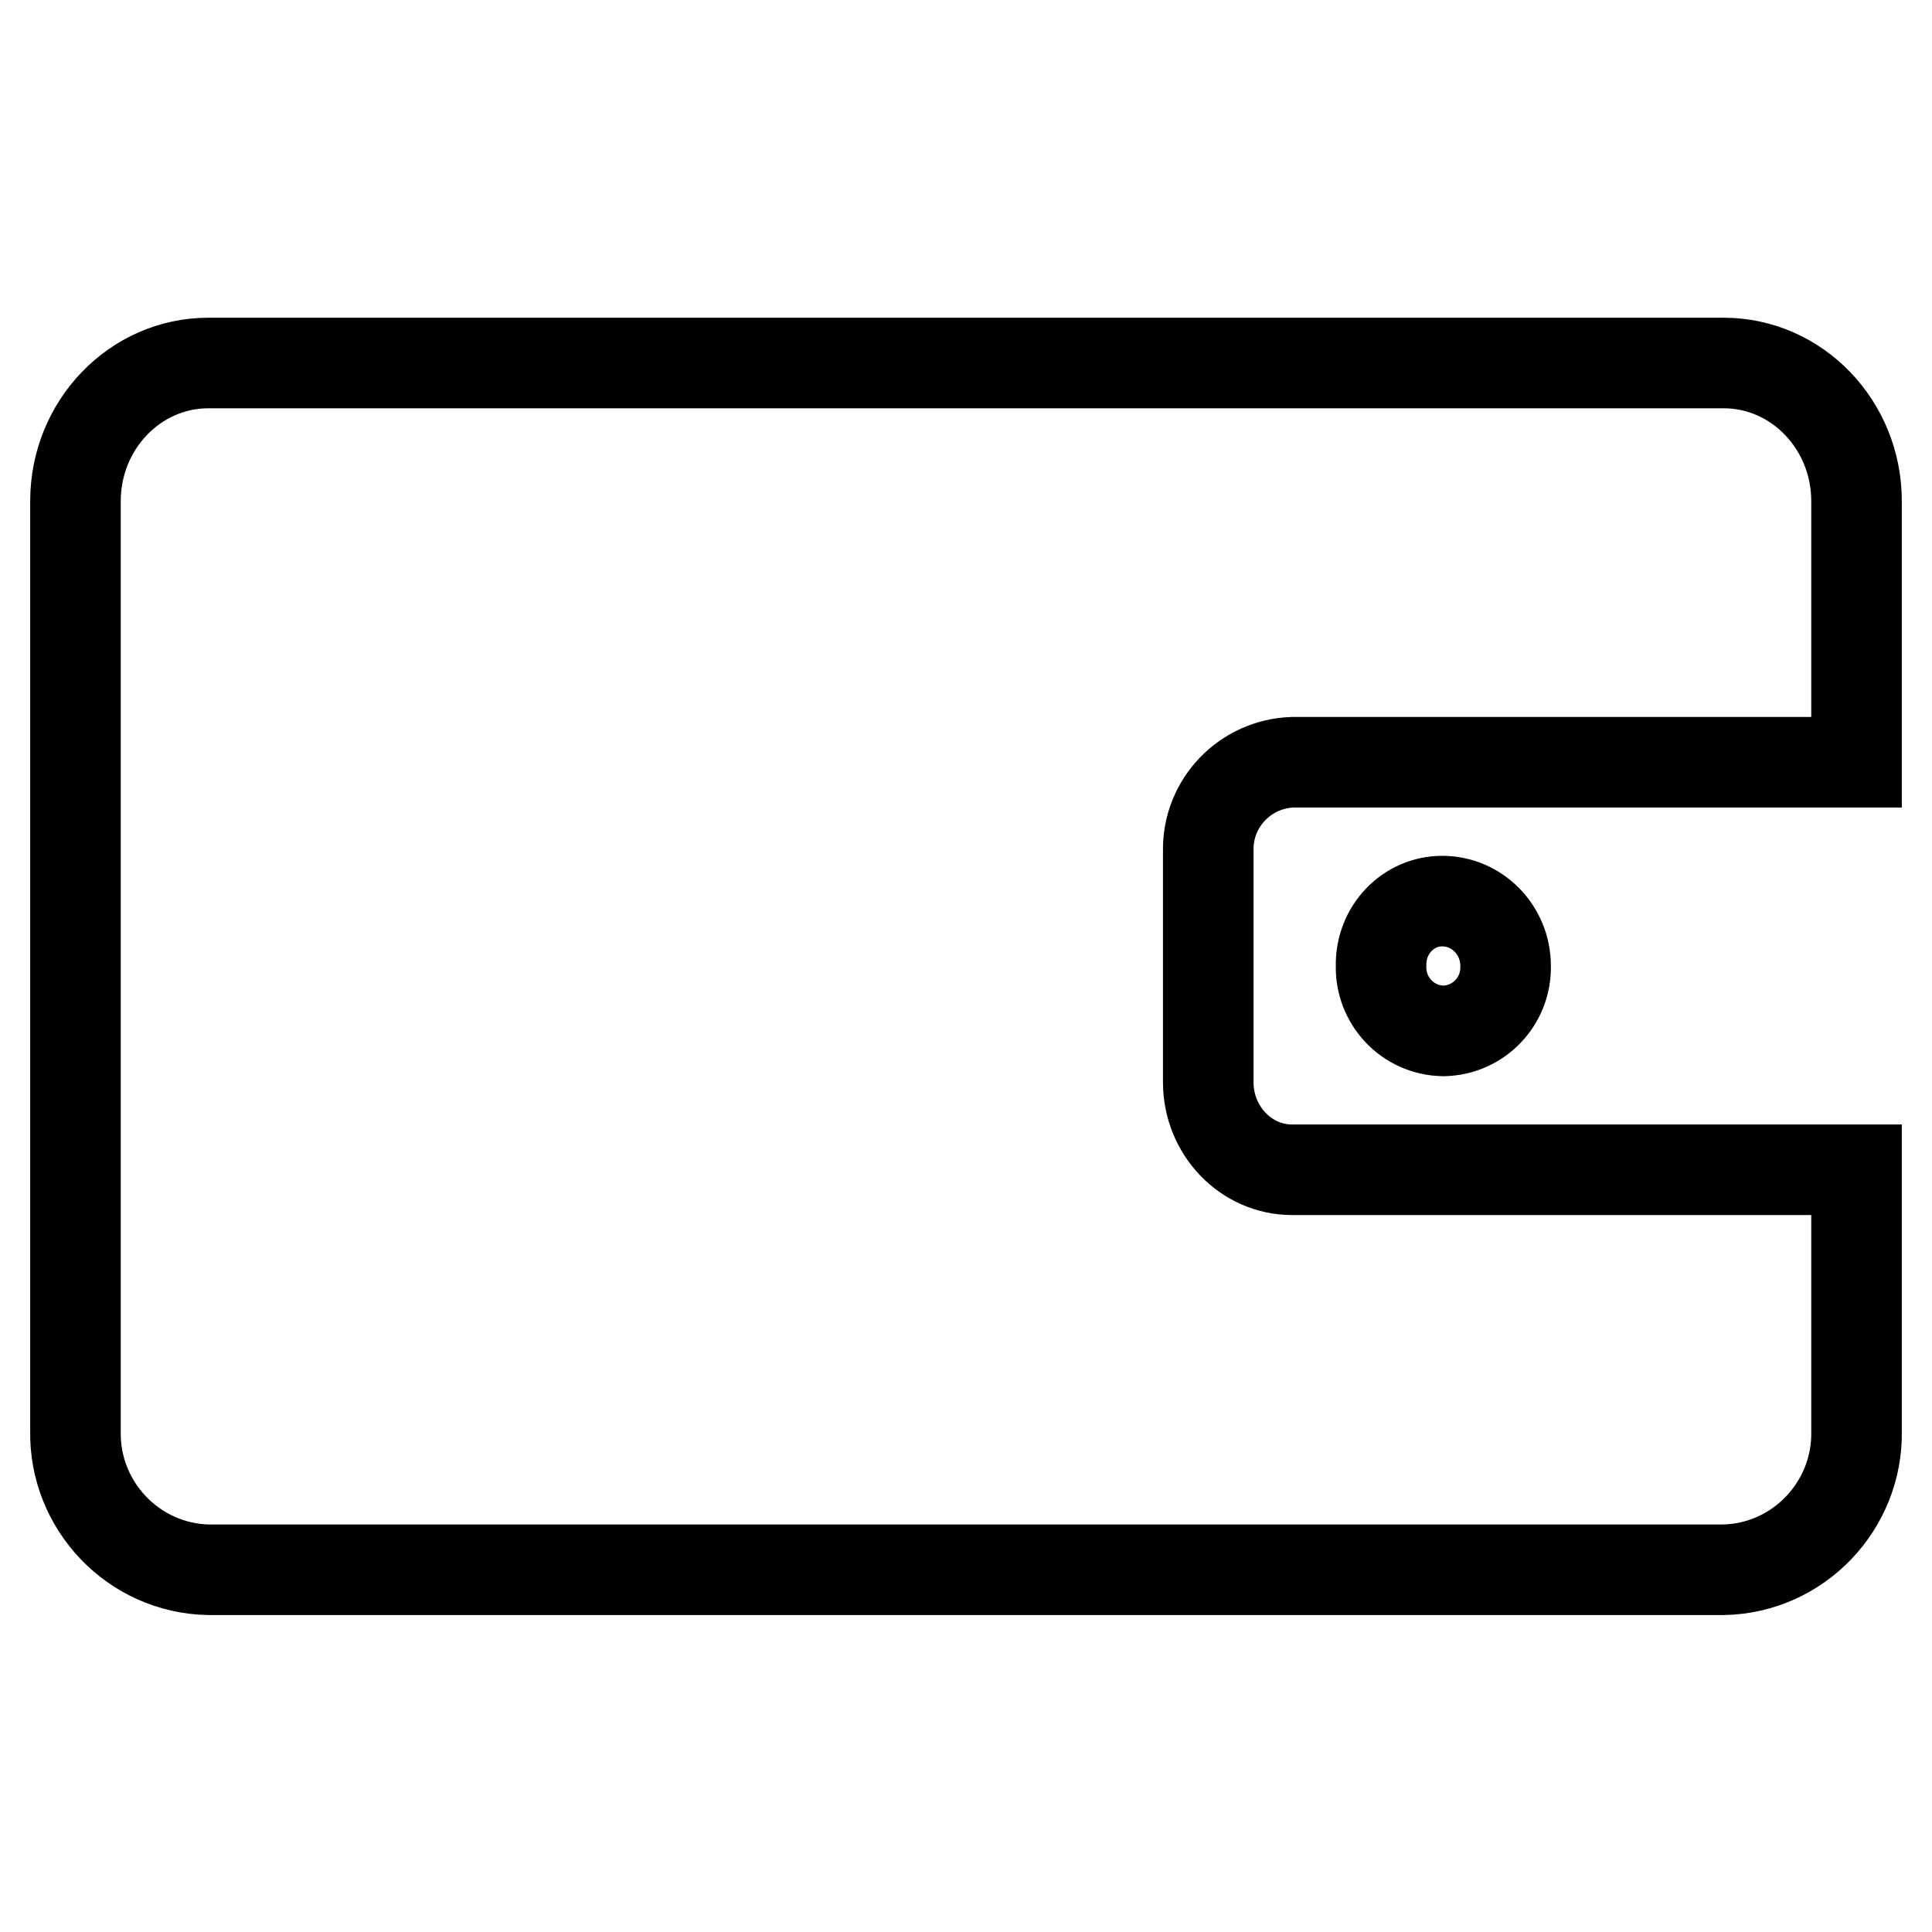
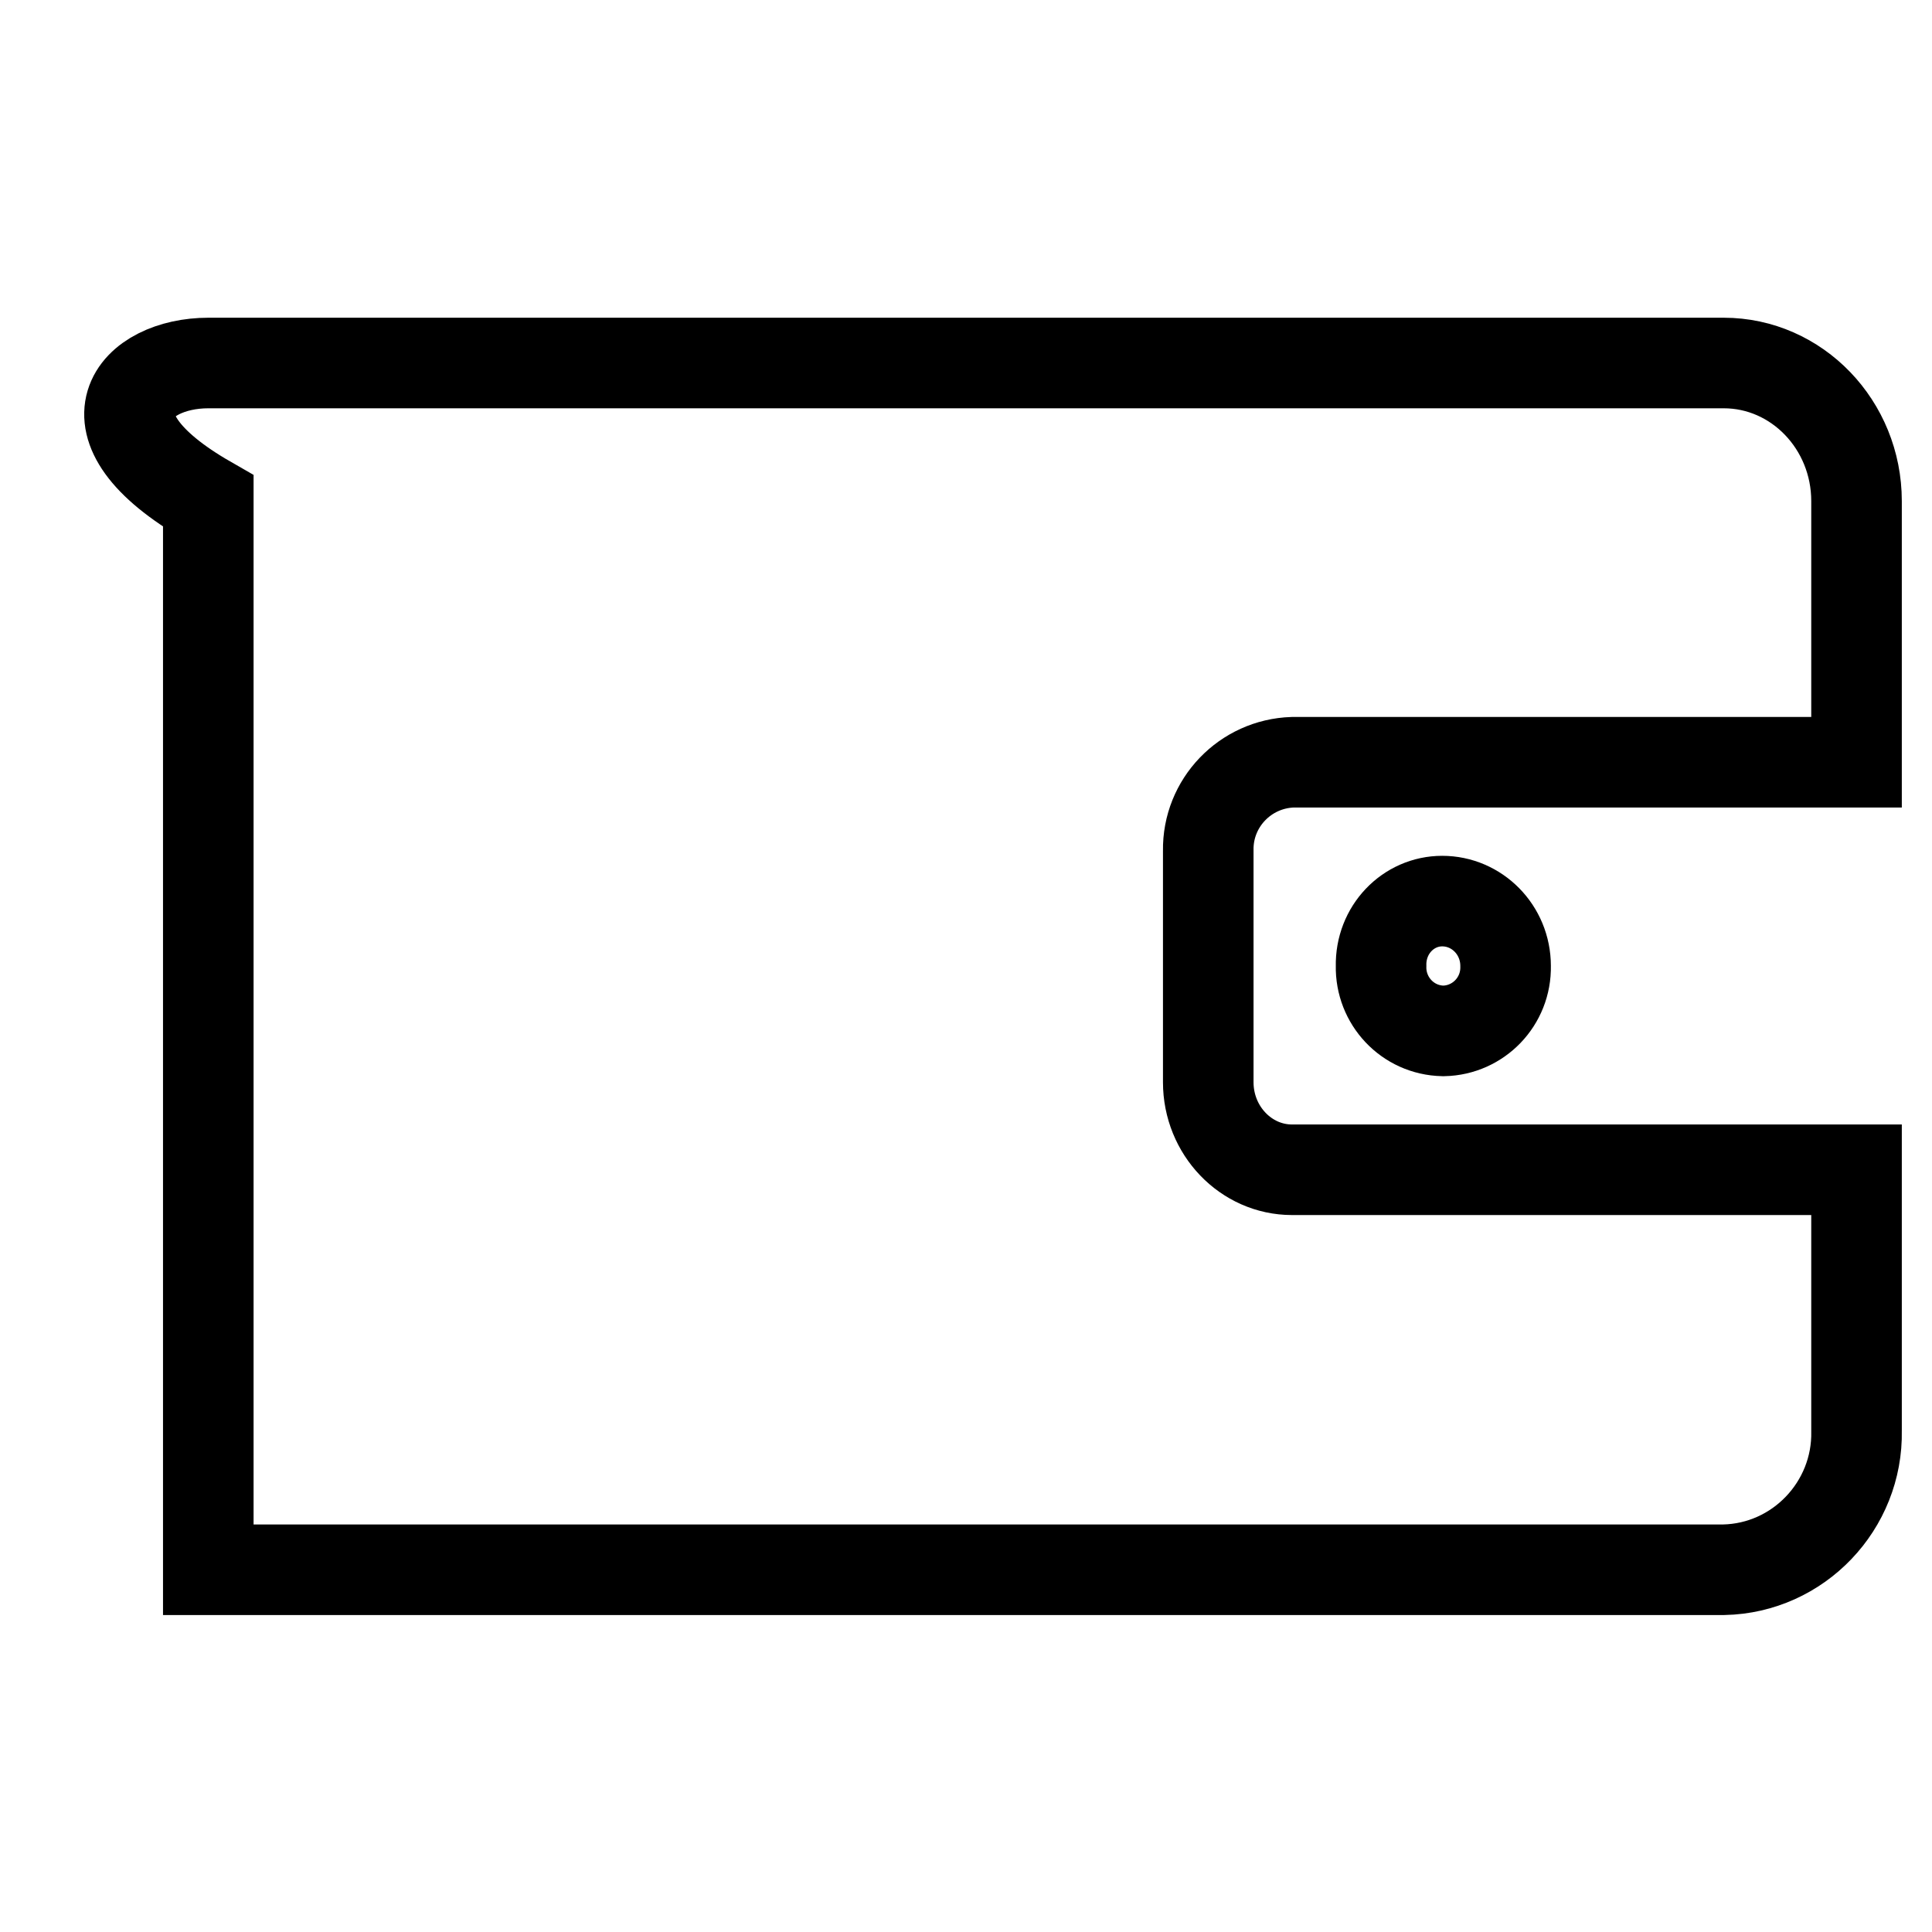
<svg xmlns="http://www.w3.org/2000/svg" version="1.1" x="0px" y="0px" viewBox="0 0 256 256" enable-background="new 0 0 256 256" xml:space="preserve">
  <g>
-     <path stroke-width="12" fill-opacity="0" stroke="#000000" d="M27.6,48.1h200.8c9.7,0,17.6,8.2,17.6,18.3V101h-74.7c-6.3,0.2-11.3,5.4-11.2,11.7v30.7 c0,6.4,5,11.6,11.1,11.6H246v34.6c0.2,9.9-7.7,18.2-17.6,18.4H27.6c-9.9-0.2-17.8-8.5-17.6-18.4V66.4C10,56.3,17.9,48.1,27.6,48.1 L27.6,48.1z M191.1,119.4c4.6,0,8.4,3.8,8.4,8.6c0.1,4.7-3.6,8.5-8.2,8.6c0,0-0.1,0-0.1,0c-4.7-0.1-8.3-4-8.2-8.6c0,0,0,0,0,0 C182.9,123.2,186.6,119.4,191.1,119.4z" />
+     <path stroke-width="12" fill-opacity="0" stroke="#000000" d="M27.6,48.1h200.8c9.7,0,17.6,8.2,17.6,18.3V101h-74.7c-6.3,0.2-11.3,5.4-11.2,11.7v30.7 c0,6.4,5,11.6,11.1,11.6H246v34.6c0.2,9.9-7.7,18.2-17.6,18.4H27.6V66.4C10,56.3,17.9,48.1,27.6,48.1 L27.6,48.1z M191.1,119.4c4.6,0,8.4,3.8,8.4,8.6c0.1,4.7-3.6,8.5-8.2,8.6c0,0-0.1,0-0.1,0c-4.7-0.1-8.3-4-8.2-8.6c0,0,0,0,0,0 C182.9,123.2,186.6,119.4,191.1,119.4z" />
  </g>
</svg>